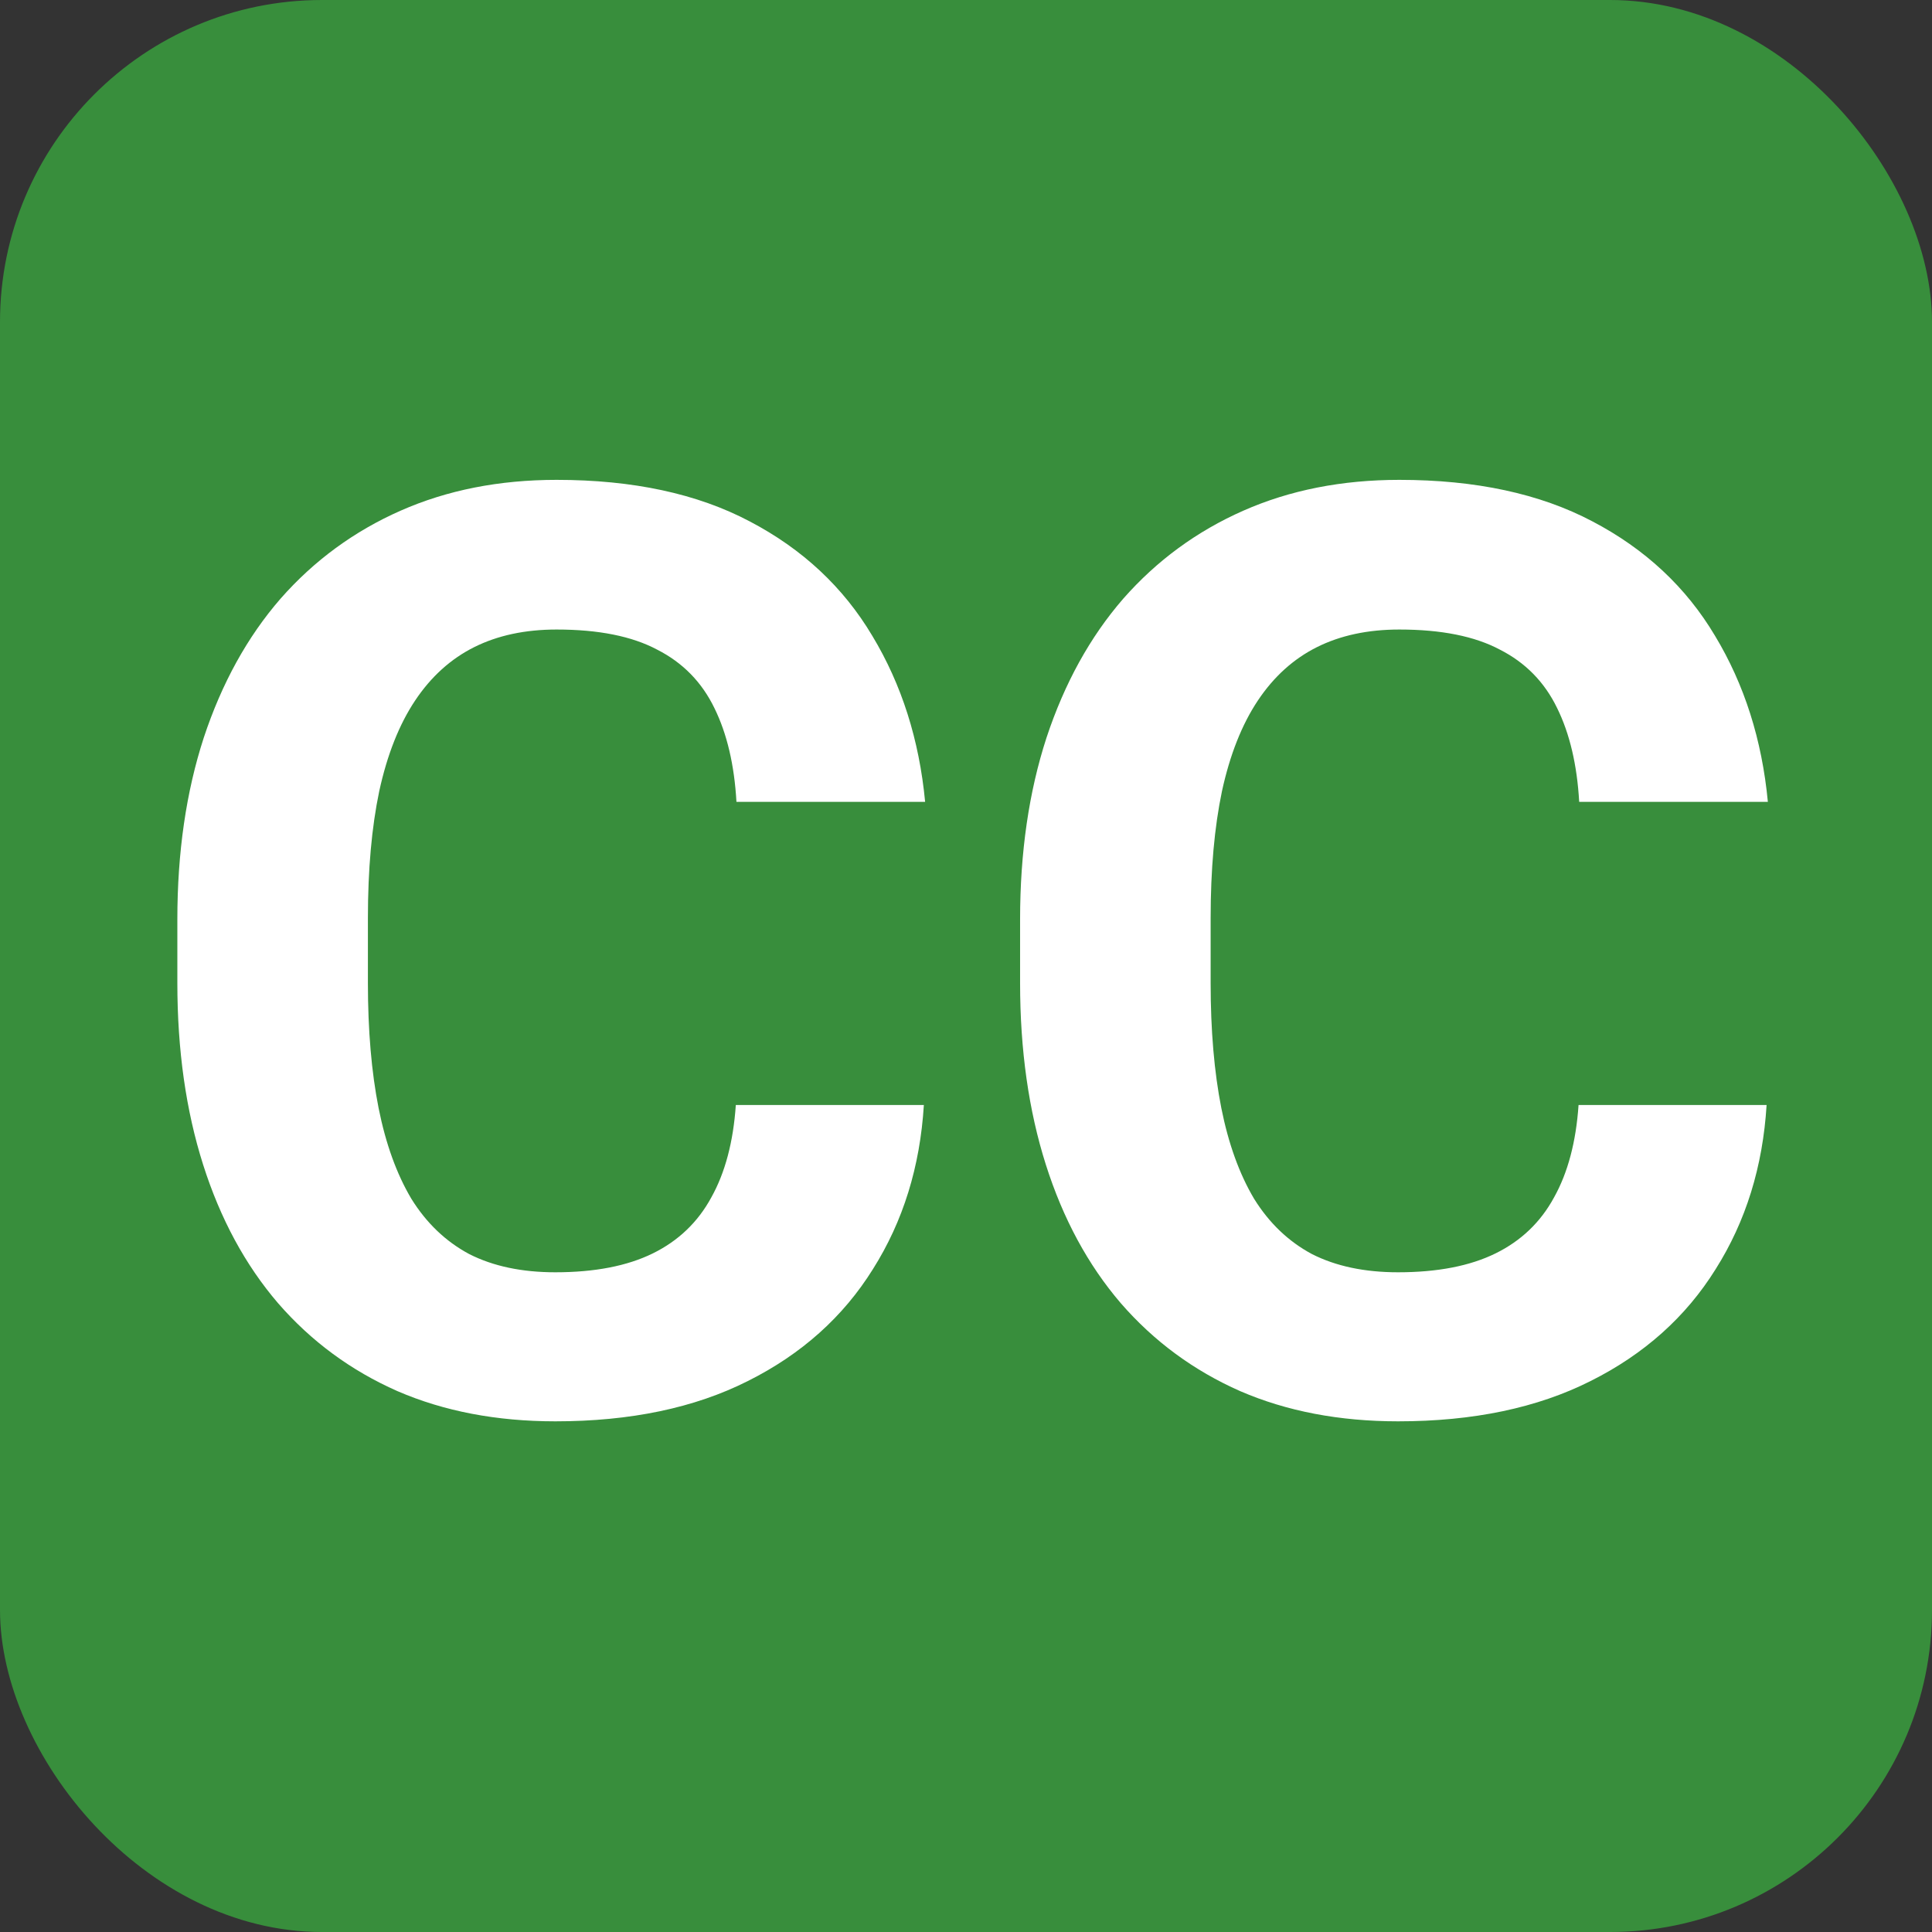
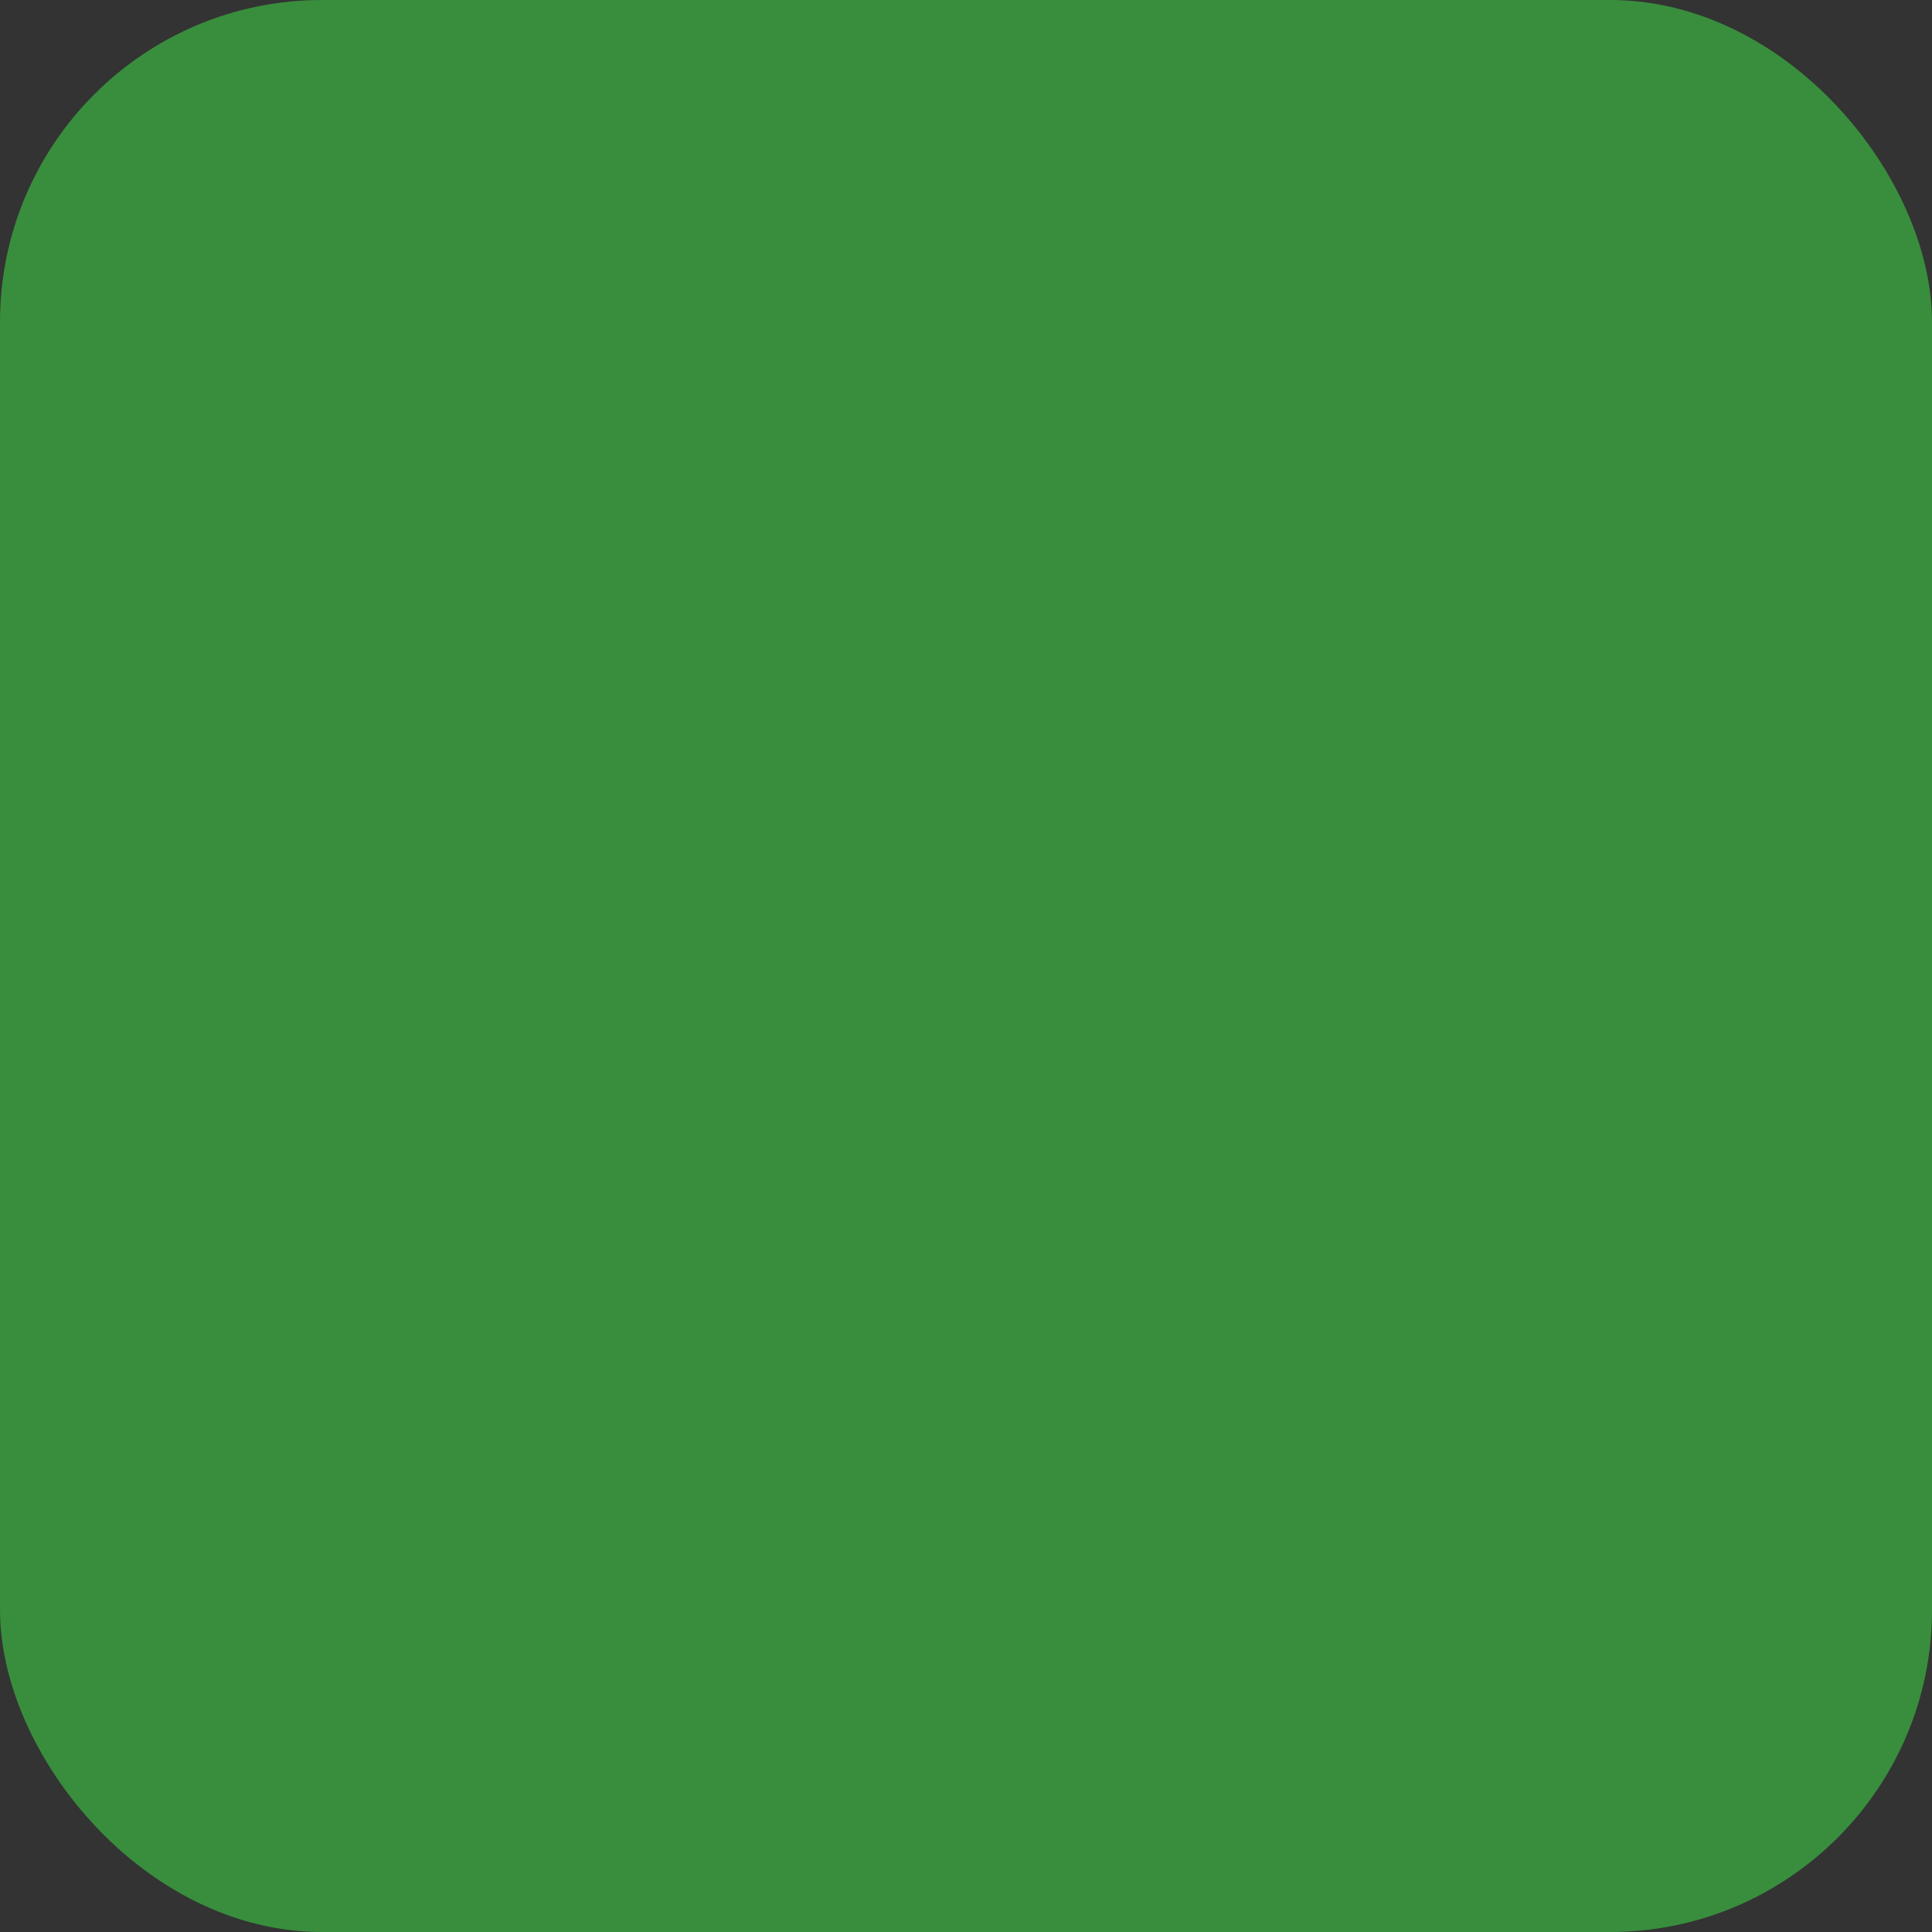
<svg xmlns="http://www.w3.org/2000/svg" width="192" height="192" viewBox="0 0 192 192" fill="none">
  <rect x="0" y="0" width="192" height="192" fill="#333333" stroke="none" />
  <rect width="192" height="192" rx="32" fill="#388E3C" />
-   <path d="M73.125 109.812H91.812C91.438 115.938 89.75 121.375 86.75 126.125C83.792 130.875 79.646 134.583 74.312 137.25C69.021 139.917 62.646 141.25 55.188 141.25C49.354 141.25 44.125 140.25 39.5 138.25C34.875 136.208 30.917 133.292 27.625 129.5C24.375 125.708 21.896 121.125 20.188 115.75C18.479 110.375 17.625 104.354 17.625 97.688V91.375C17.625 84.708 18.5 78.688 20.25 73.312C22.042 67.896 24.583 63.292 27.875 59.5C31.208 55.708 35.188 52.792 39.812 50.75C44.438 48.708 49.604 47.688 55.312 47.688C62.896 47.688 69.292 49.062 74.5 51.812C79.75 54.562 83.812 58.354 86.688 63.188C89.604 68.021 91.354 73.521 91.938 79.688H73.188C72.979 76.021 72.25 72.917 71 70.375C69.75 67.792 67.854 65.854 65.312 64.562C62.812 63.229 59.479 62.562 55.312 62.562C52.188 62.562 49.458 63.146 47.125 64.312C44.792 65.479 42.833 67.25 41.25 69.625C39.667 72 38.479 75 37.688 78.625C36.938 82.208 36.562 86.417 36.562 91.25V97.688C36.562 102.396 36.917 106.542 37.625 110.125C38.333 113.667 39.417 116.667 40.875 119.125C42.375 121.542 44.292 123.375 46.625 124.625C49 125.833 51.854 126.438 55.188 126.438C59.104 126.438 62.333 125.812 64.875 124.562C67.417 123.312 69.354 121.458 70.688 119C72.062 116.542 72.875 113.479 73.125 109.812ZM156.875 109.812H175.562C175.188 115.938 173.5 121.375 170.5 126.125C167.542 130.875 163.396 134.583 158.062 137.25C152.771 139.917 146.396 141.25 138.938 141.25C133.104 141.25 127.875 140.25 123.25 138.25C118.625 136.208 114.667 133.292 111.375 129.5C108.125 125.708 105.646 121.125 103.938 115.75C102.229 110.375 101.375 104.354 101.375 97.688V91.375C101.375 84.708 102.25 78.688 104 73.312C105.792 67.896 108.333 63.292 111.625 59.5C114.958 55.708 118.938 52.792 123.562 50.75C128.188 48.708 133.354 47.688 139.062 47.688C146.646 47.688 153.042 49.062 158.25 51.812C163.5 54.562 167.562 58.354 170.438 63.188C173.354 68.021 175.104 73.521 175.688 79.688H156.938C156.729 76.021 156 72.917 154.75 70.375C153.5 67.792 151.604 65.854 149.062 64.562C146.562 63.229 143.229 62.562 139.062 62.562C135.938 62.562 133.208 63.146 130.875 64.312C128.542 65.479 126.583 67.25 125 69.625C123.417 72 122.229 75 121.438 78.625C120.688 82.208 120.312 86.417 120.312 91.25V97.688C120.312 102.396 120.667 106.542 121.375 110.125C122.083 113.667 123.167 116.667 124.625 119.125C126.125 121.542 128.042 123.375 130.375 124.625C132.75 125.833 135.604 126.438 138.938 126.438C142.854 126.438 146.083 125.812 148.625 124.562C151.167 123.312 153.104 121.458 154.438 119C155.812 116.542 156.625 113.479 156.875 109.812Z" fill="white" />
</svg>